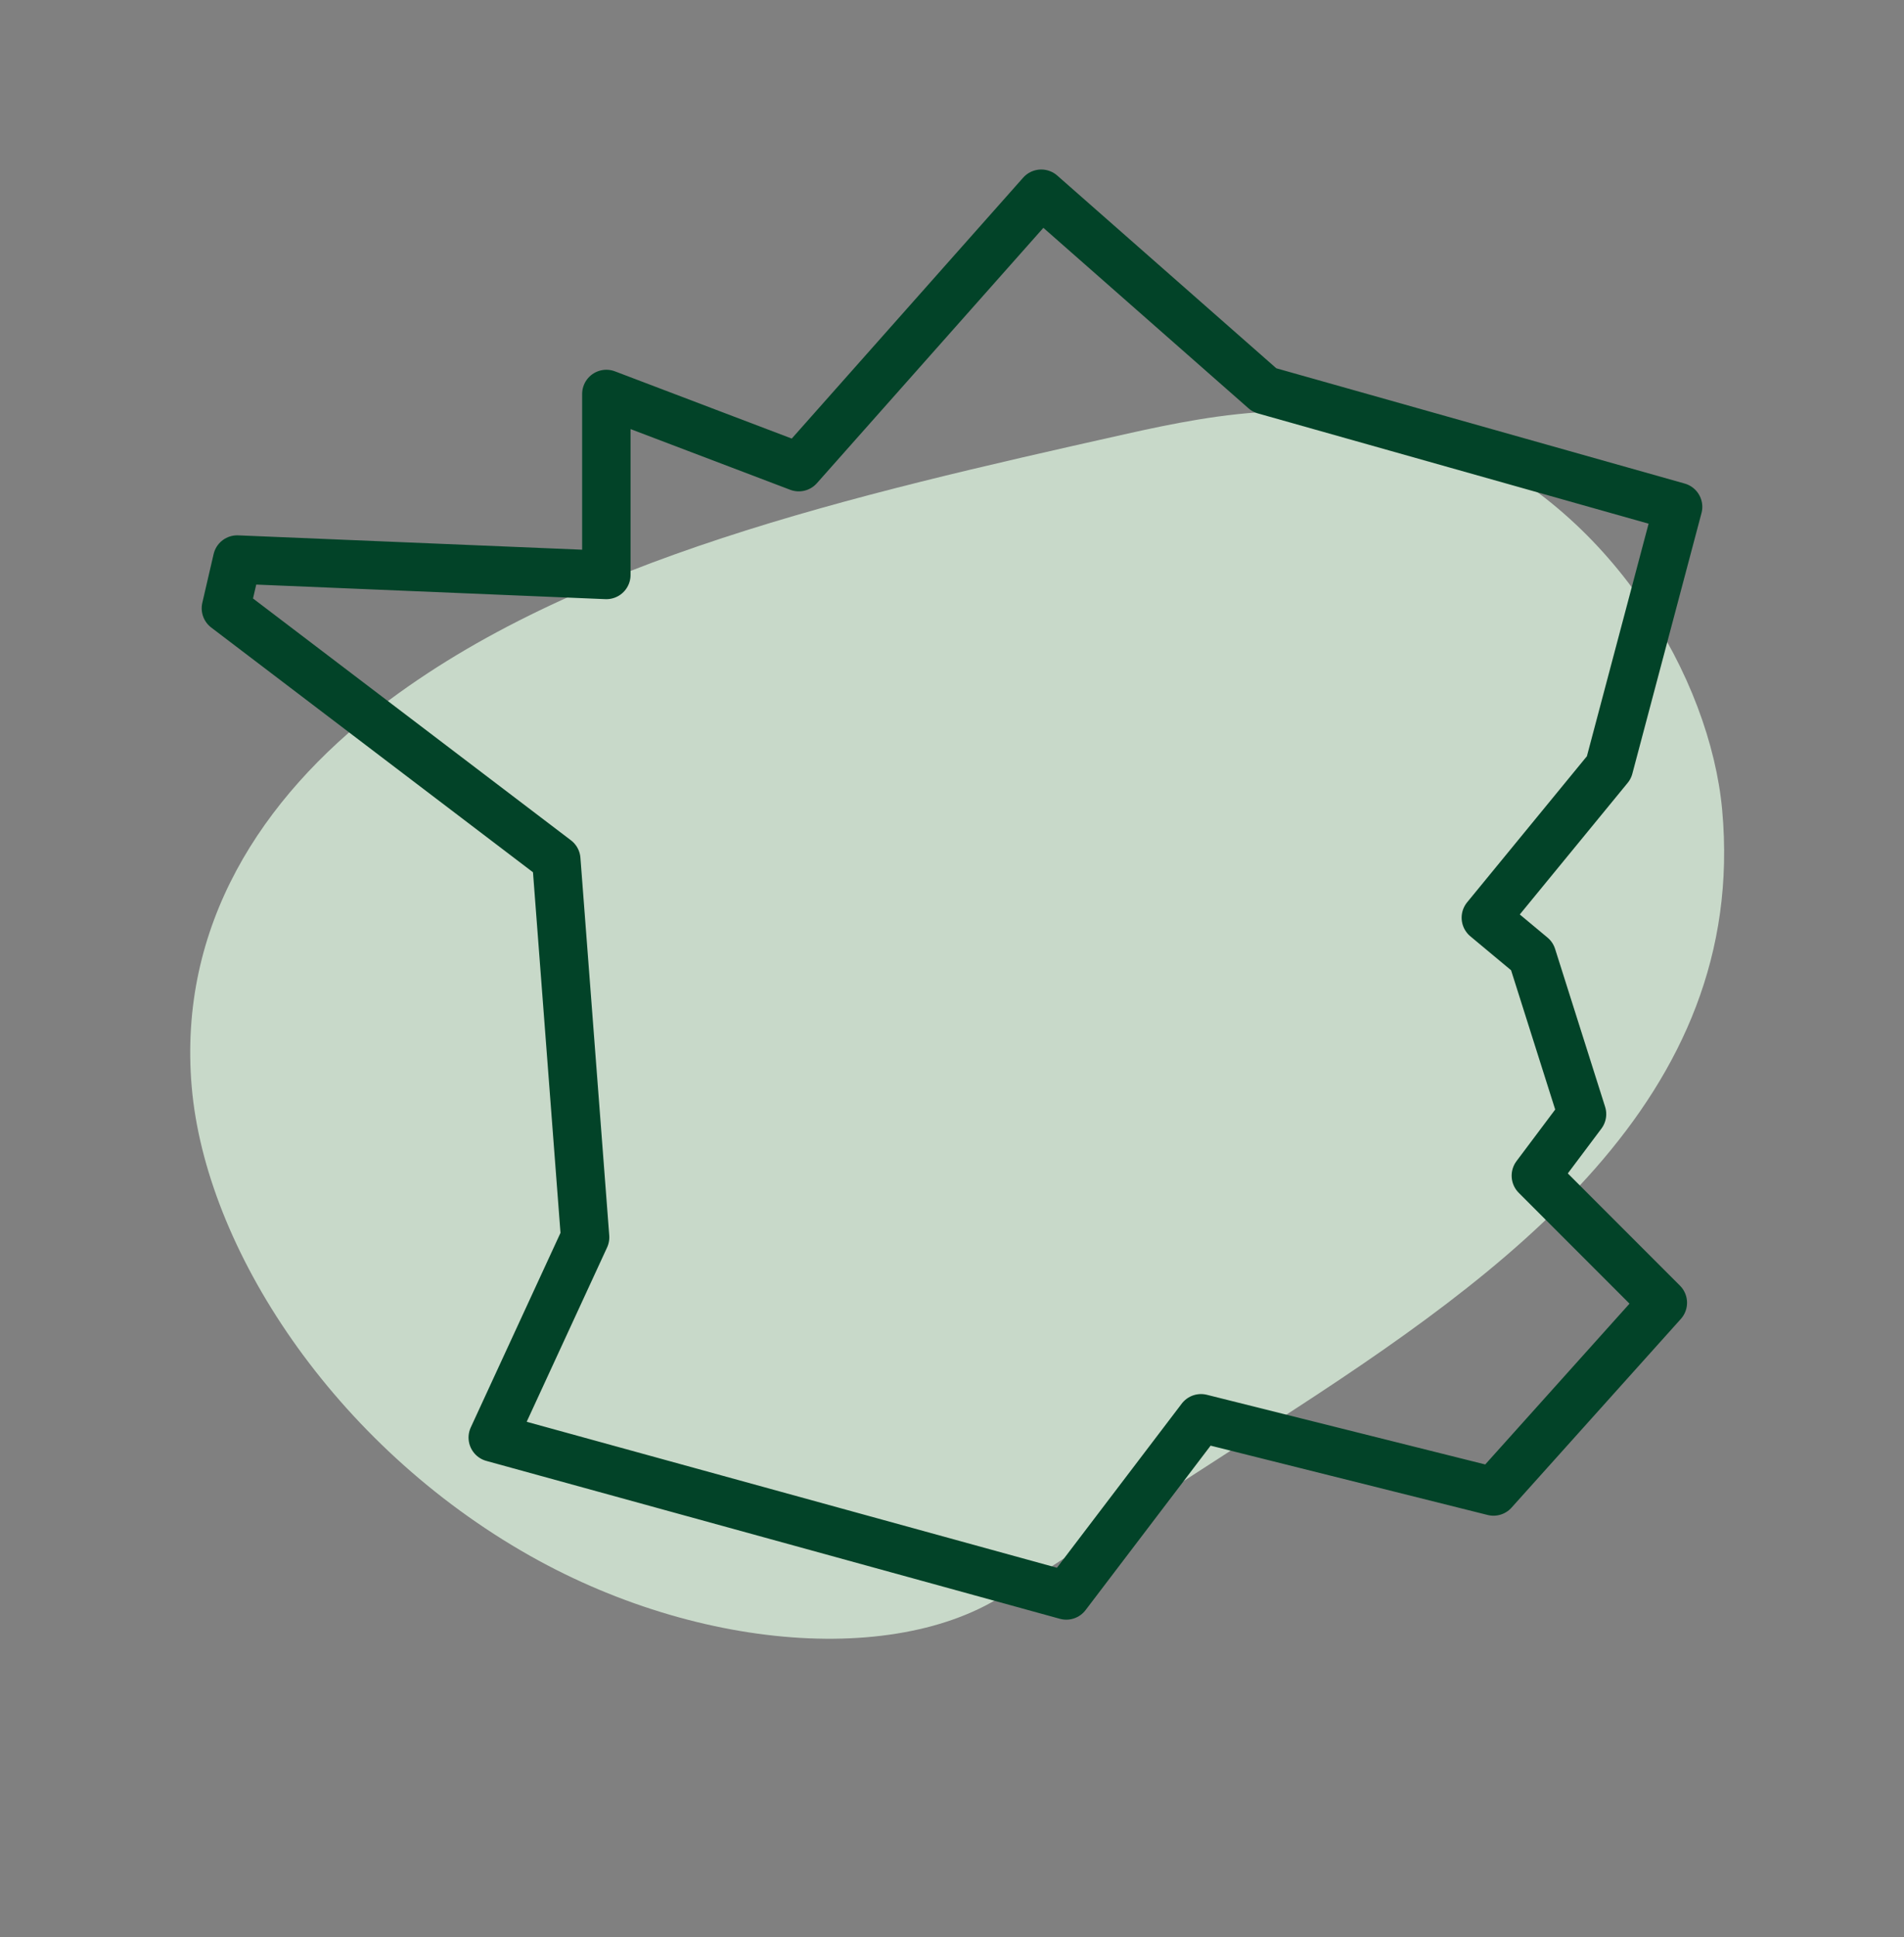
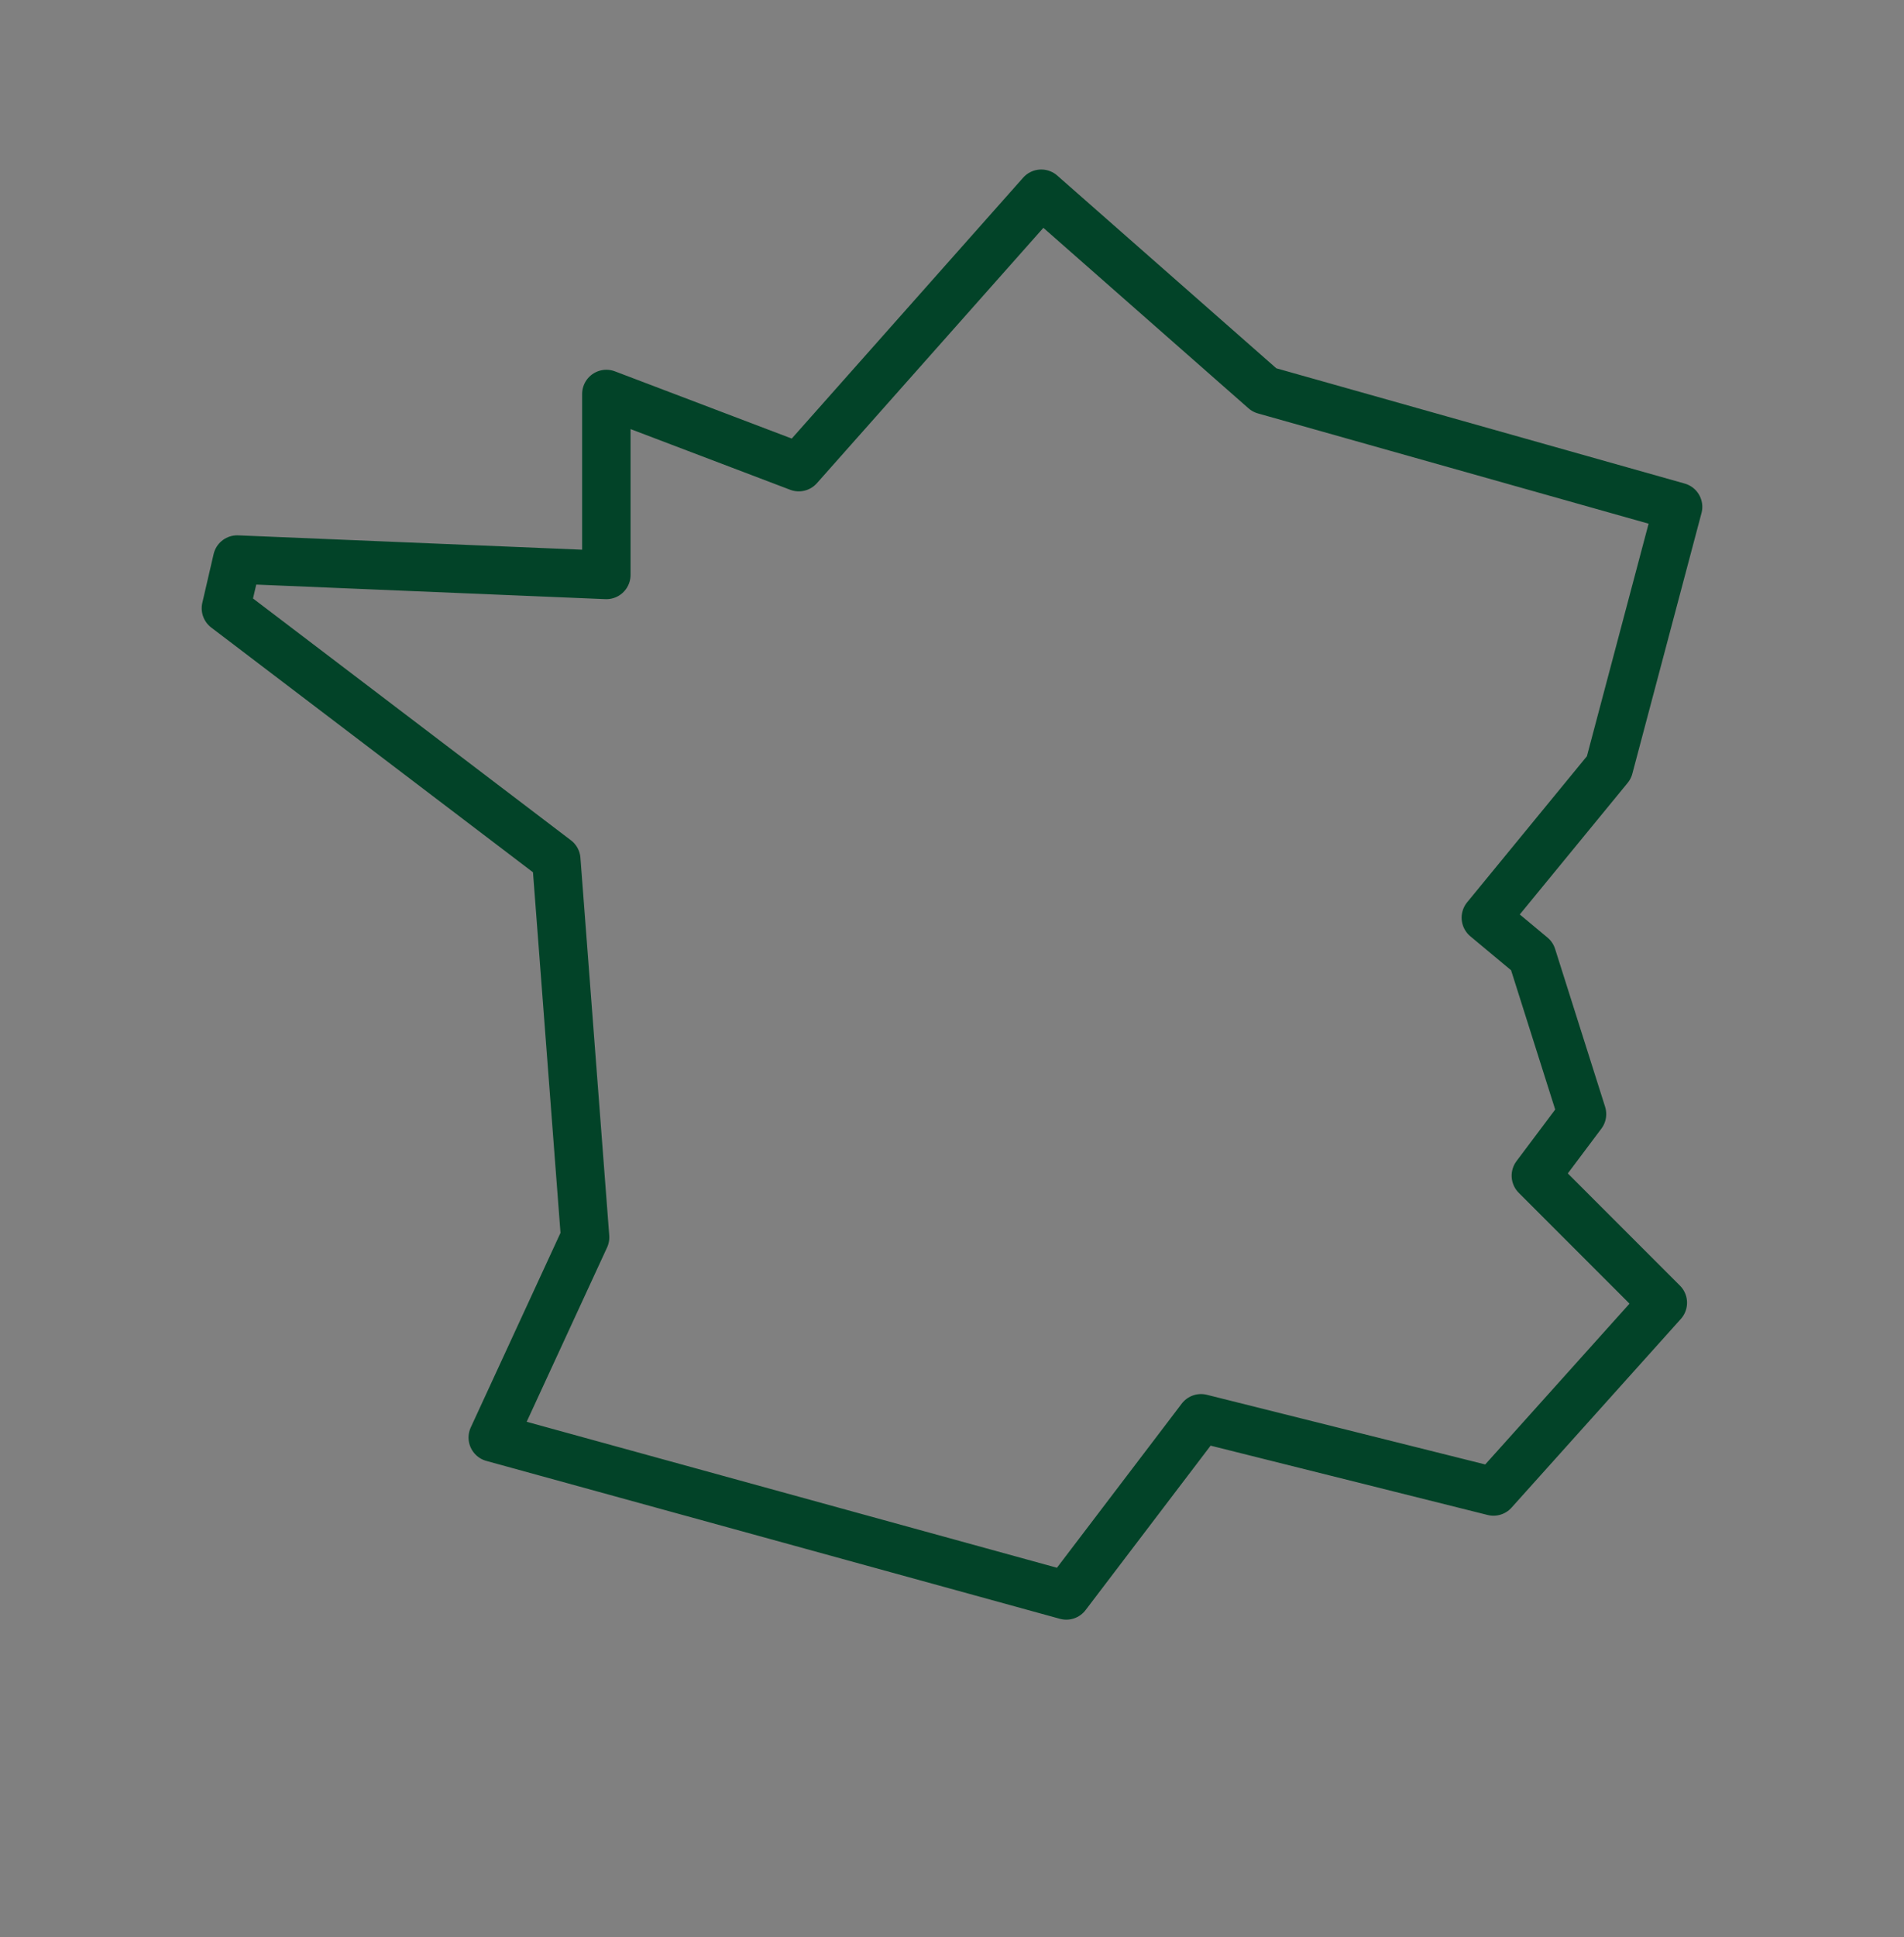
<svg xmlns="http://www.w3.org/2000/svg" width="59px" height="60px" viewBox="0 0 59 60" version="1.1">
  <rect x="0" y="0" width="59" height="60" fill="#808080" stroke="none" />
  <title>Group 7</title>
  <g id="Symbols" stroke="none" stroke-width="1" fill="none" fill-rule="evenodd">
    <g id="Desktop/ENGAGEMENT" transform="translate(-71, -89)">
      <g id="Group-7" transform="translate(71, 89)">
-         <path d="M44.513,17.511 C41.409,16.248 38.304,14.985 35.2,13.722 C27.352,10.53 18.653,7.465 11.786,13.269 C8.679,15.895 6.073,21.428 7.318,26.858 C8.193,30.674 10.629,33.062 12.883,35.118 C19.287,40.961 25.851,46.902 33.012,49.159 C37.436,50.554 42.163,50.414 46.007,47.203 C49.851,43.991 52.576,37.243 51.896,30.276 C51.272,23.884 47.666,18.243 43.583,17.272" id="Fill-1-Copy" fill="#DBF0DC" opacity="0.794" transform="translate(29.5, 30) rotate(125) translate(-29.5, -30) " />
        <polygon id="Stroke-1" stroke="#024328" stroke-width="1.5" stroke-linecap="round" stroke-linejoin="round" points="32.266 6 24.752 14.468 18.789 12.202 18.789 17.807 7.35 17.33 7 18.839 17.238 26.622 18.131 38.321 15.269 44.523 33.042 49.413 37.216 43.926 46.28 46.193 51.527 40.348 47.592 36.412 49.023 34.505 47.473 29.614 46.042 28.422 49.857 23.771 52 15.698 39.182 12.082" />
      </g>
    </g>
  </g>
  <script public-path="moz-extension://889e01d5-f545-4e91-b3a4-6b0c8f115d79/" />
</svg>